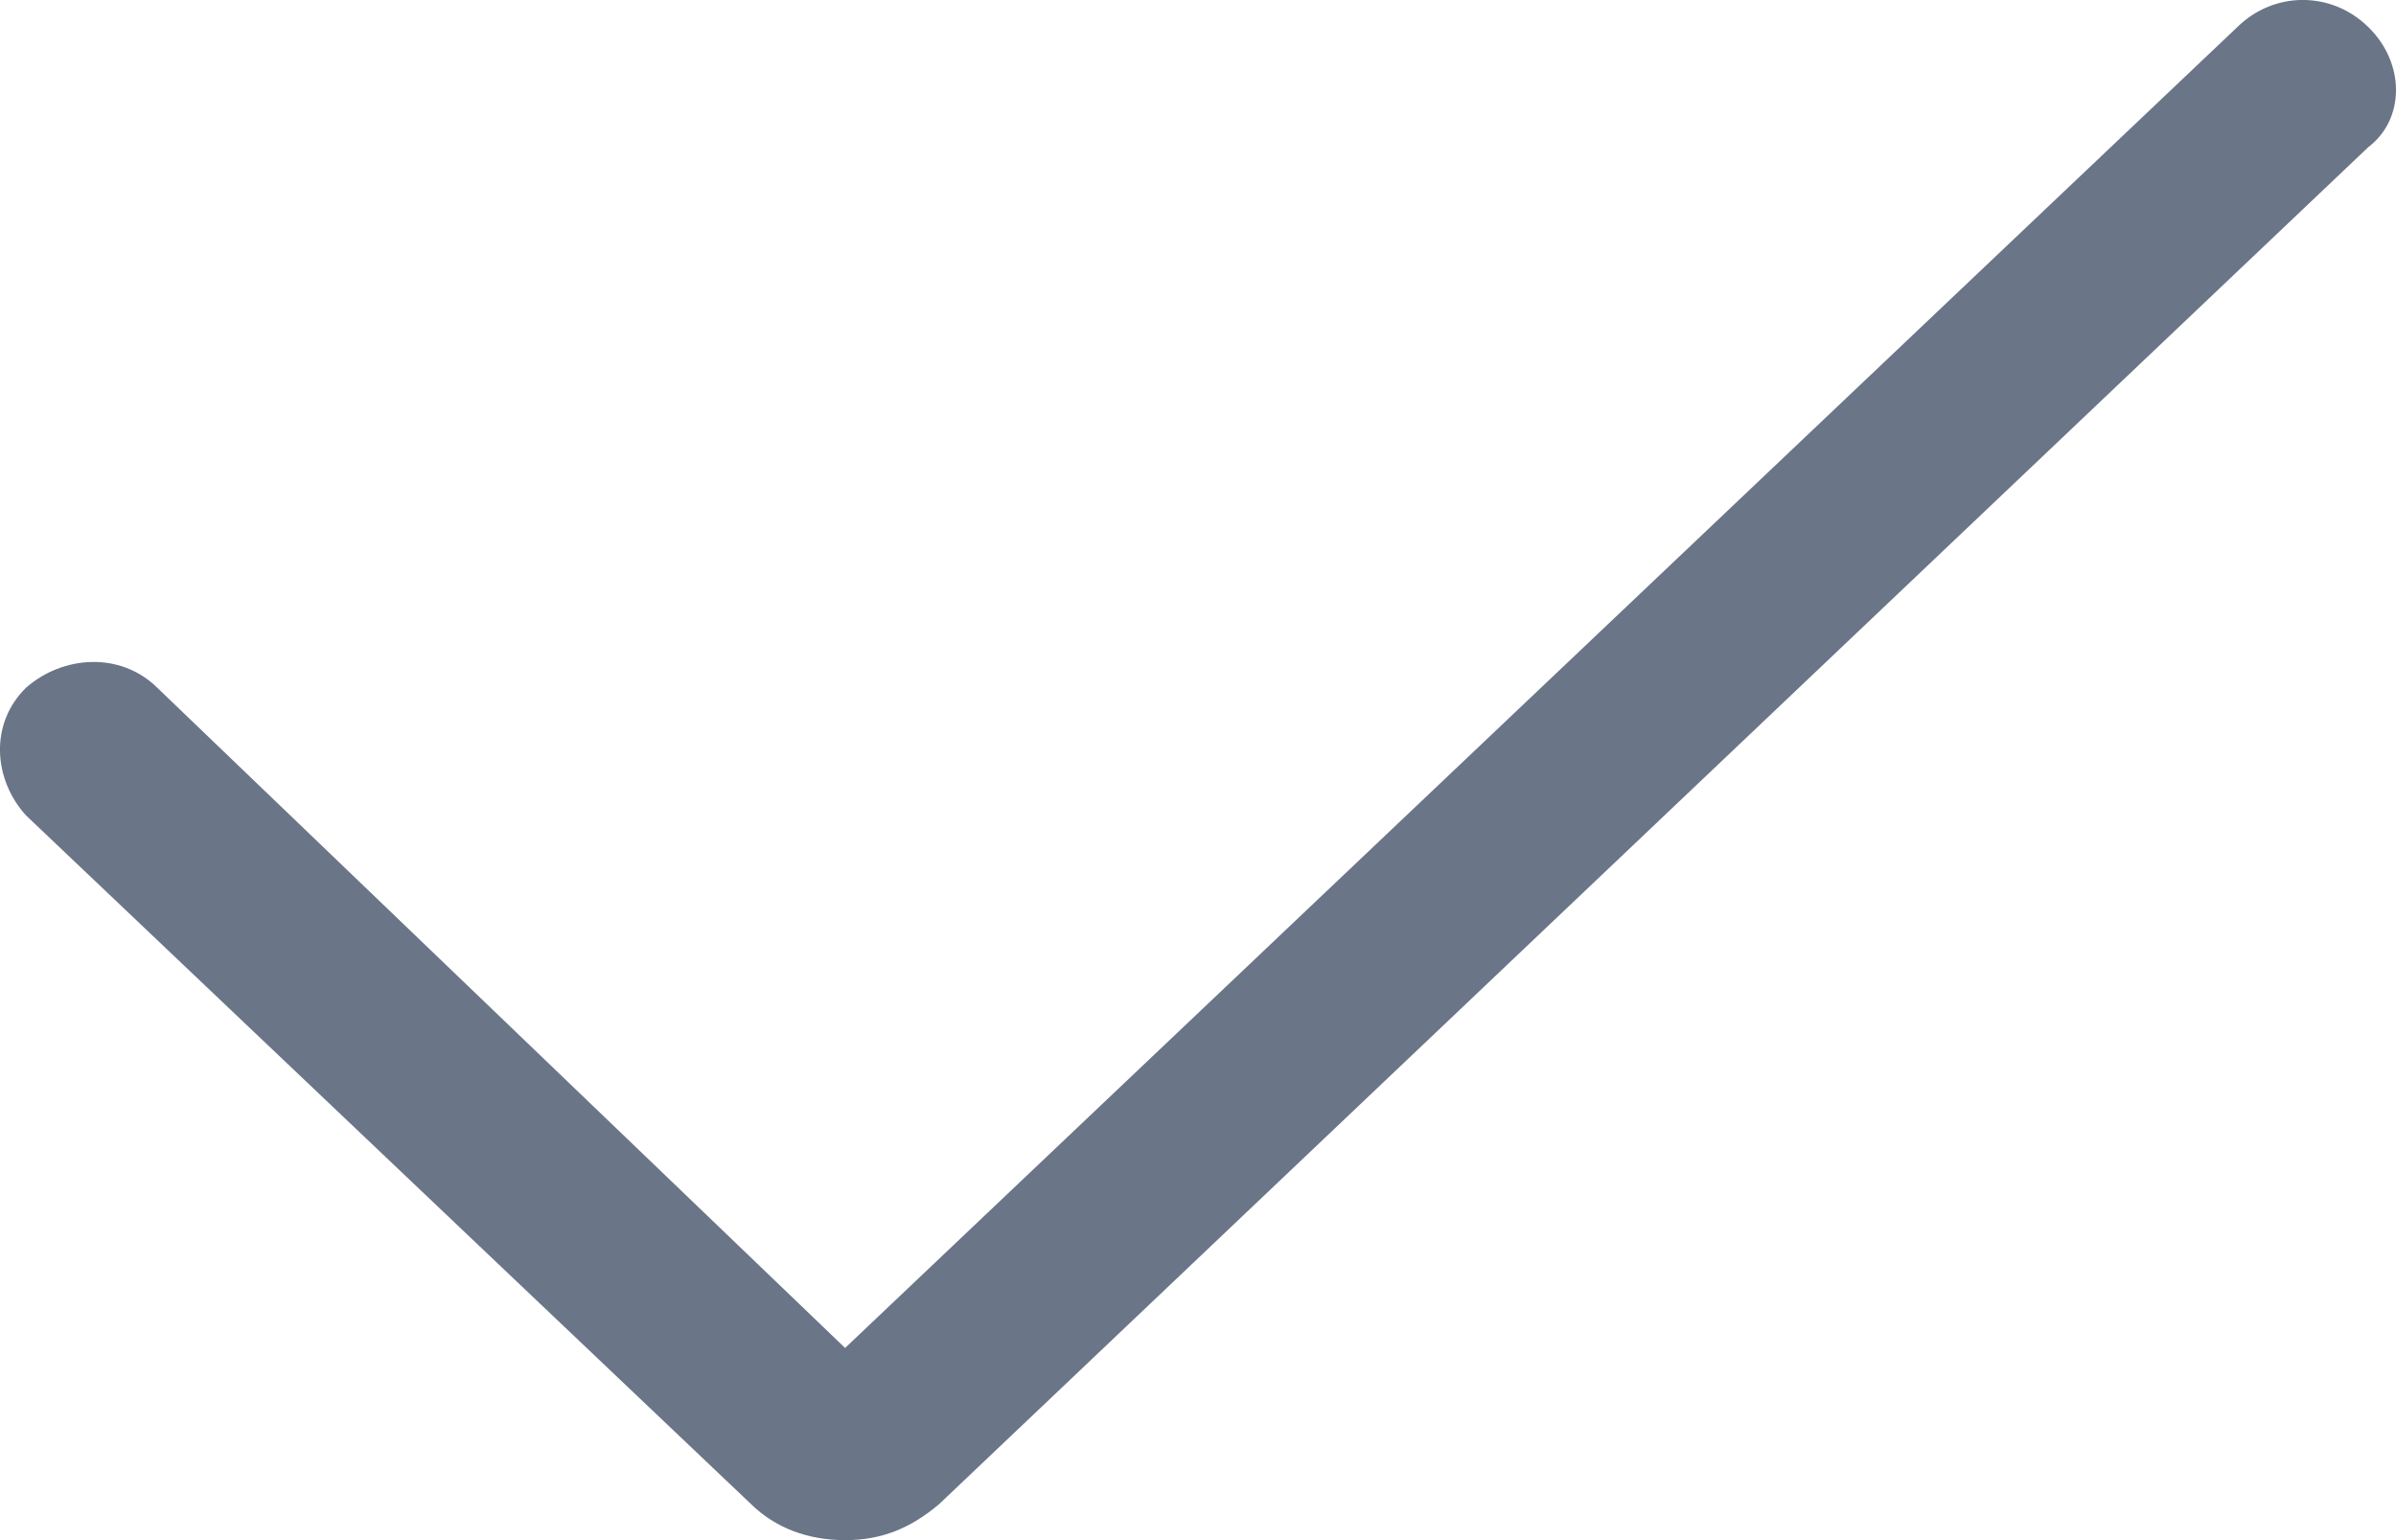
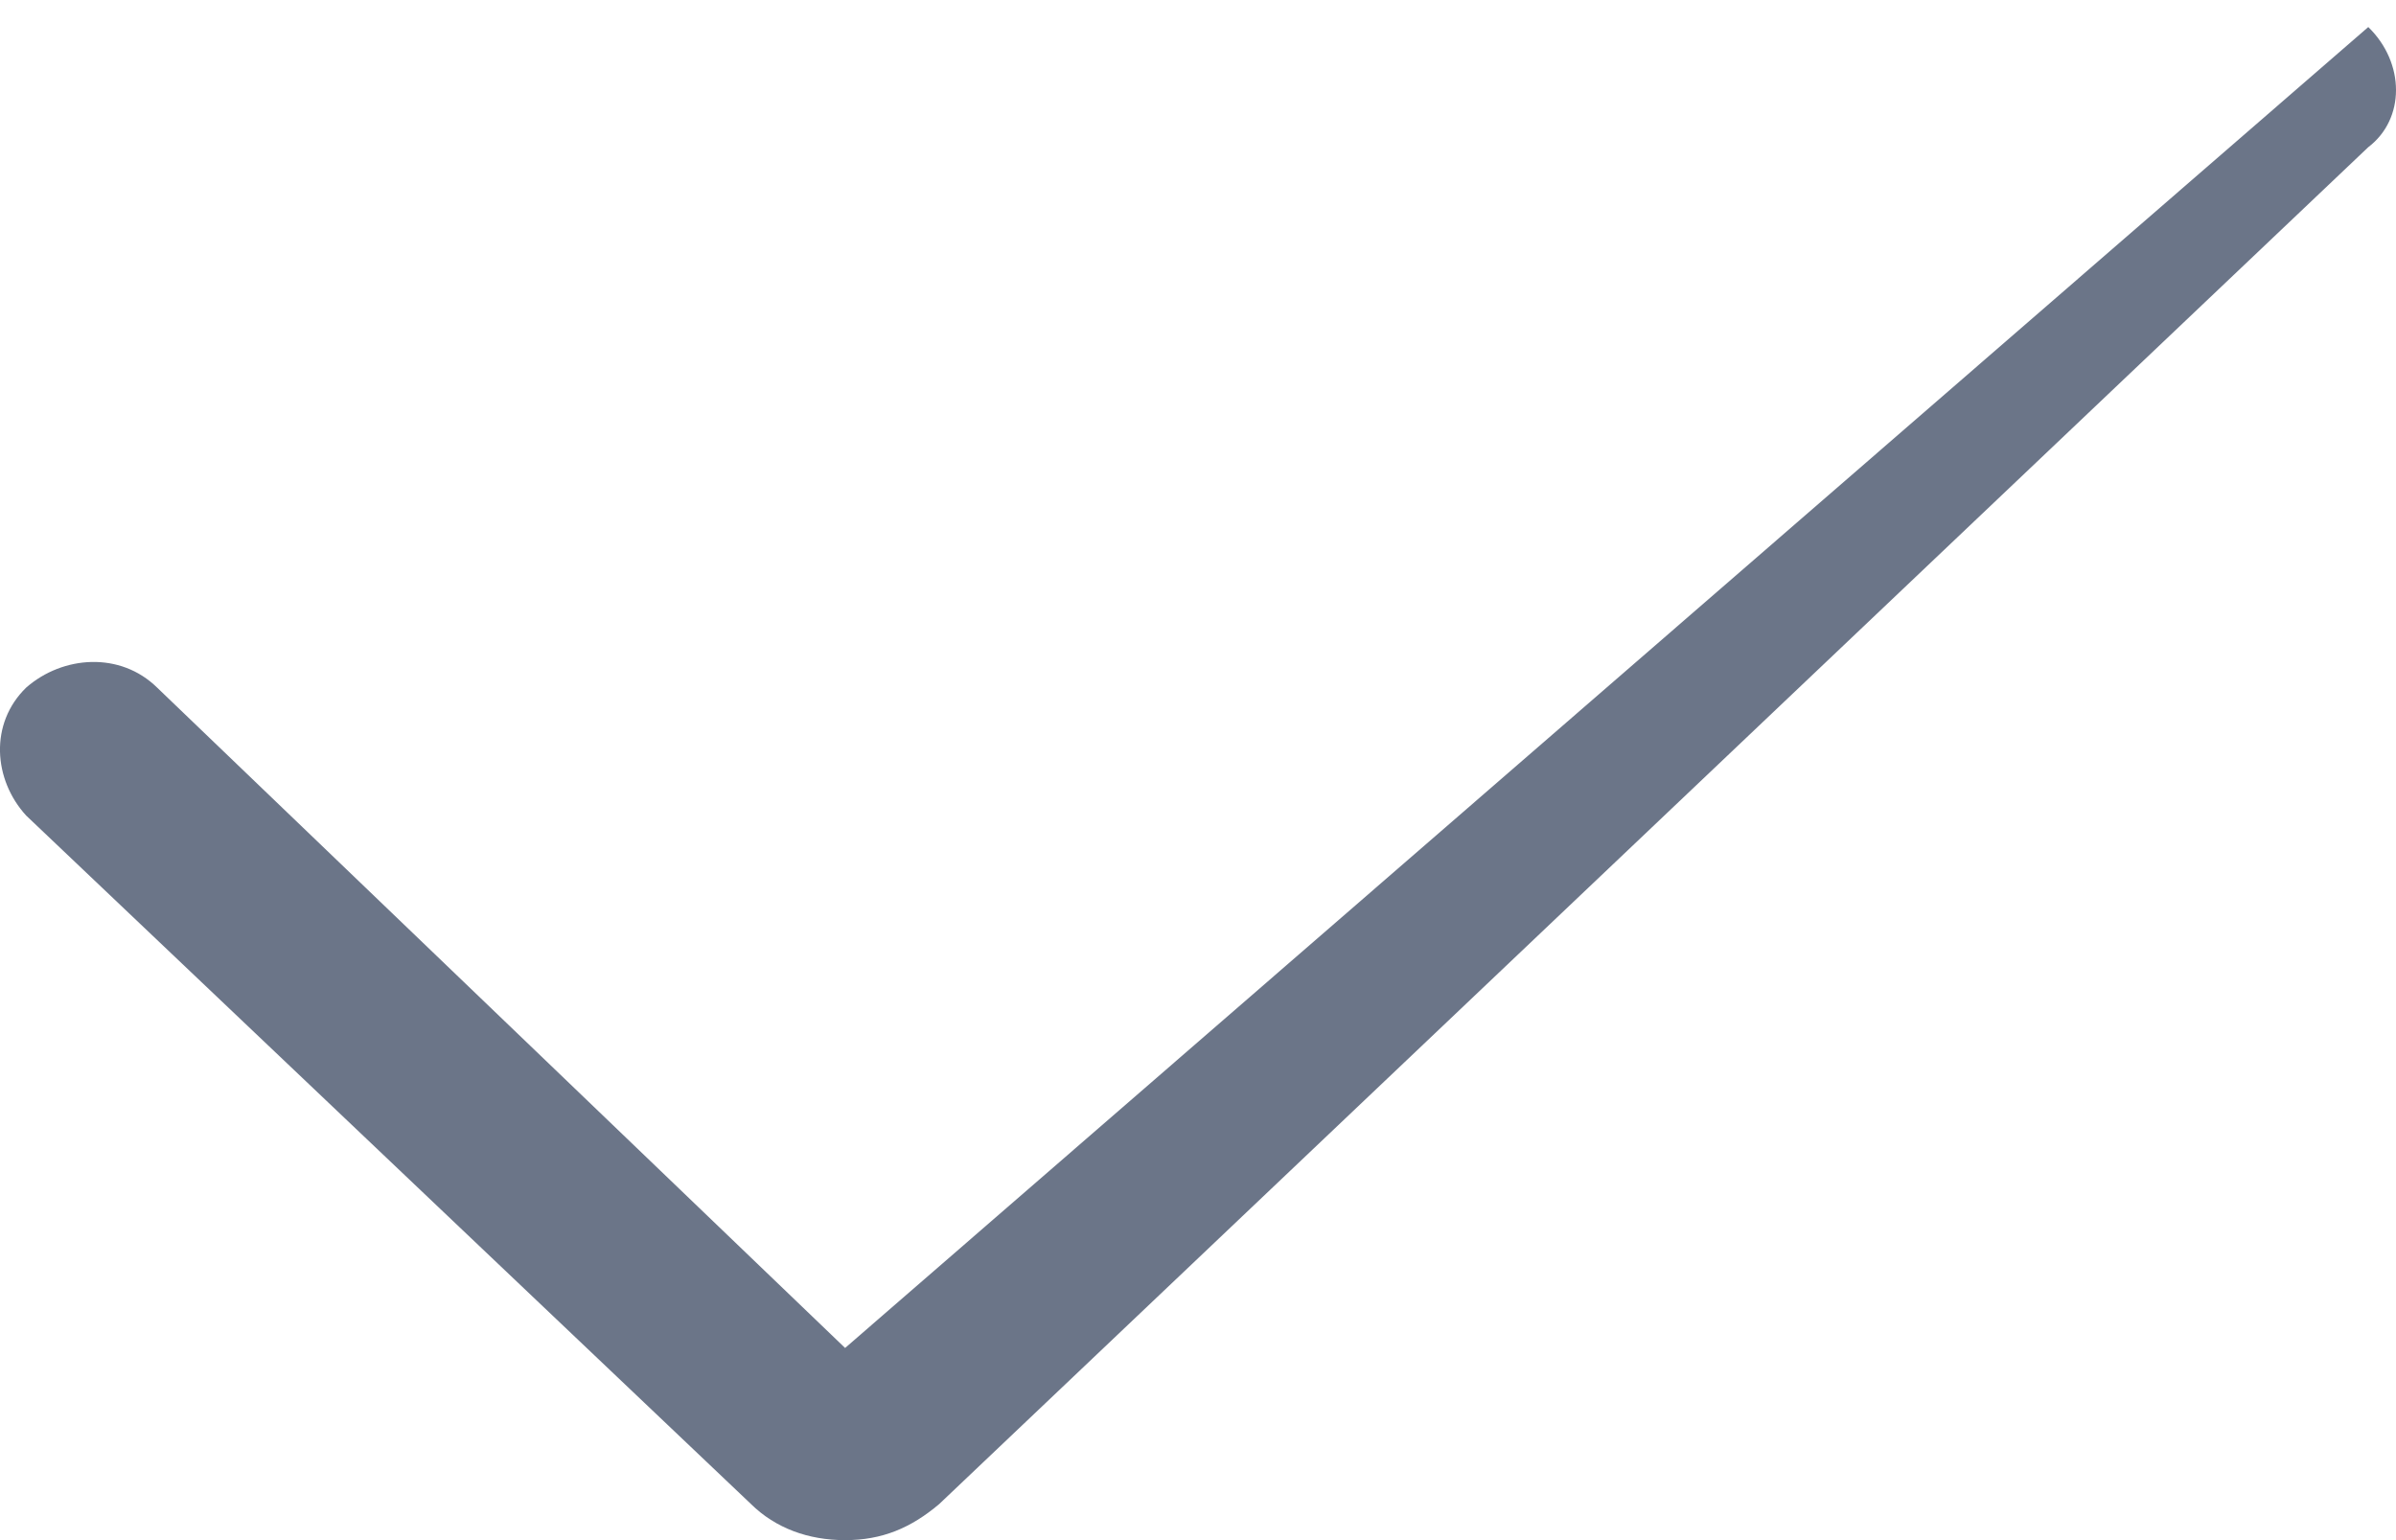
<svg xmlns="http://www.w3.org/2000/svg" width="14" height="9" viewBox="0 0 14 9" fill="none">
-   <path id="Vector" d="M13.838 0.158C13.623 -0.053 13.288 -0.053 13.073 0.158L4.938 7.877L0.918 4.018C0.703 3.807 0.368 3.83 0.153 4.018C-0.063 4.228 -0.039 4.556 0.153 4.766L4.388 8.789C4.531 8.93 4.723 9 4.938 9C5.153 9 5.321 8.93 5.488 8.789L13.838 0.86C14.054 0.696 14.054 0.368 13.838 0.158Z" fill="#6B7588" />
+   <path id="Vector" d="M13.838 0.158L4.938 7.877L0.918 4.018C0.703 3.807 0.368 3.83 0.153 4.018C-0.063 4.228 -0.039 4.556 0.153 4.766L4.388 8.789C4.531 8.93 4.723 9 4.938 9C5.153 9 5.321 8.93 5.488 8.789L13.838 0.86C14.054 0.696 14.054 0.368 13.838 0.158Z" fill="#6B7588" />
</svg>